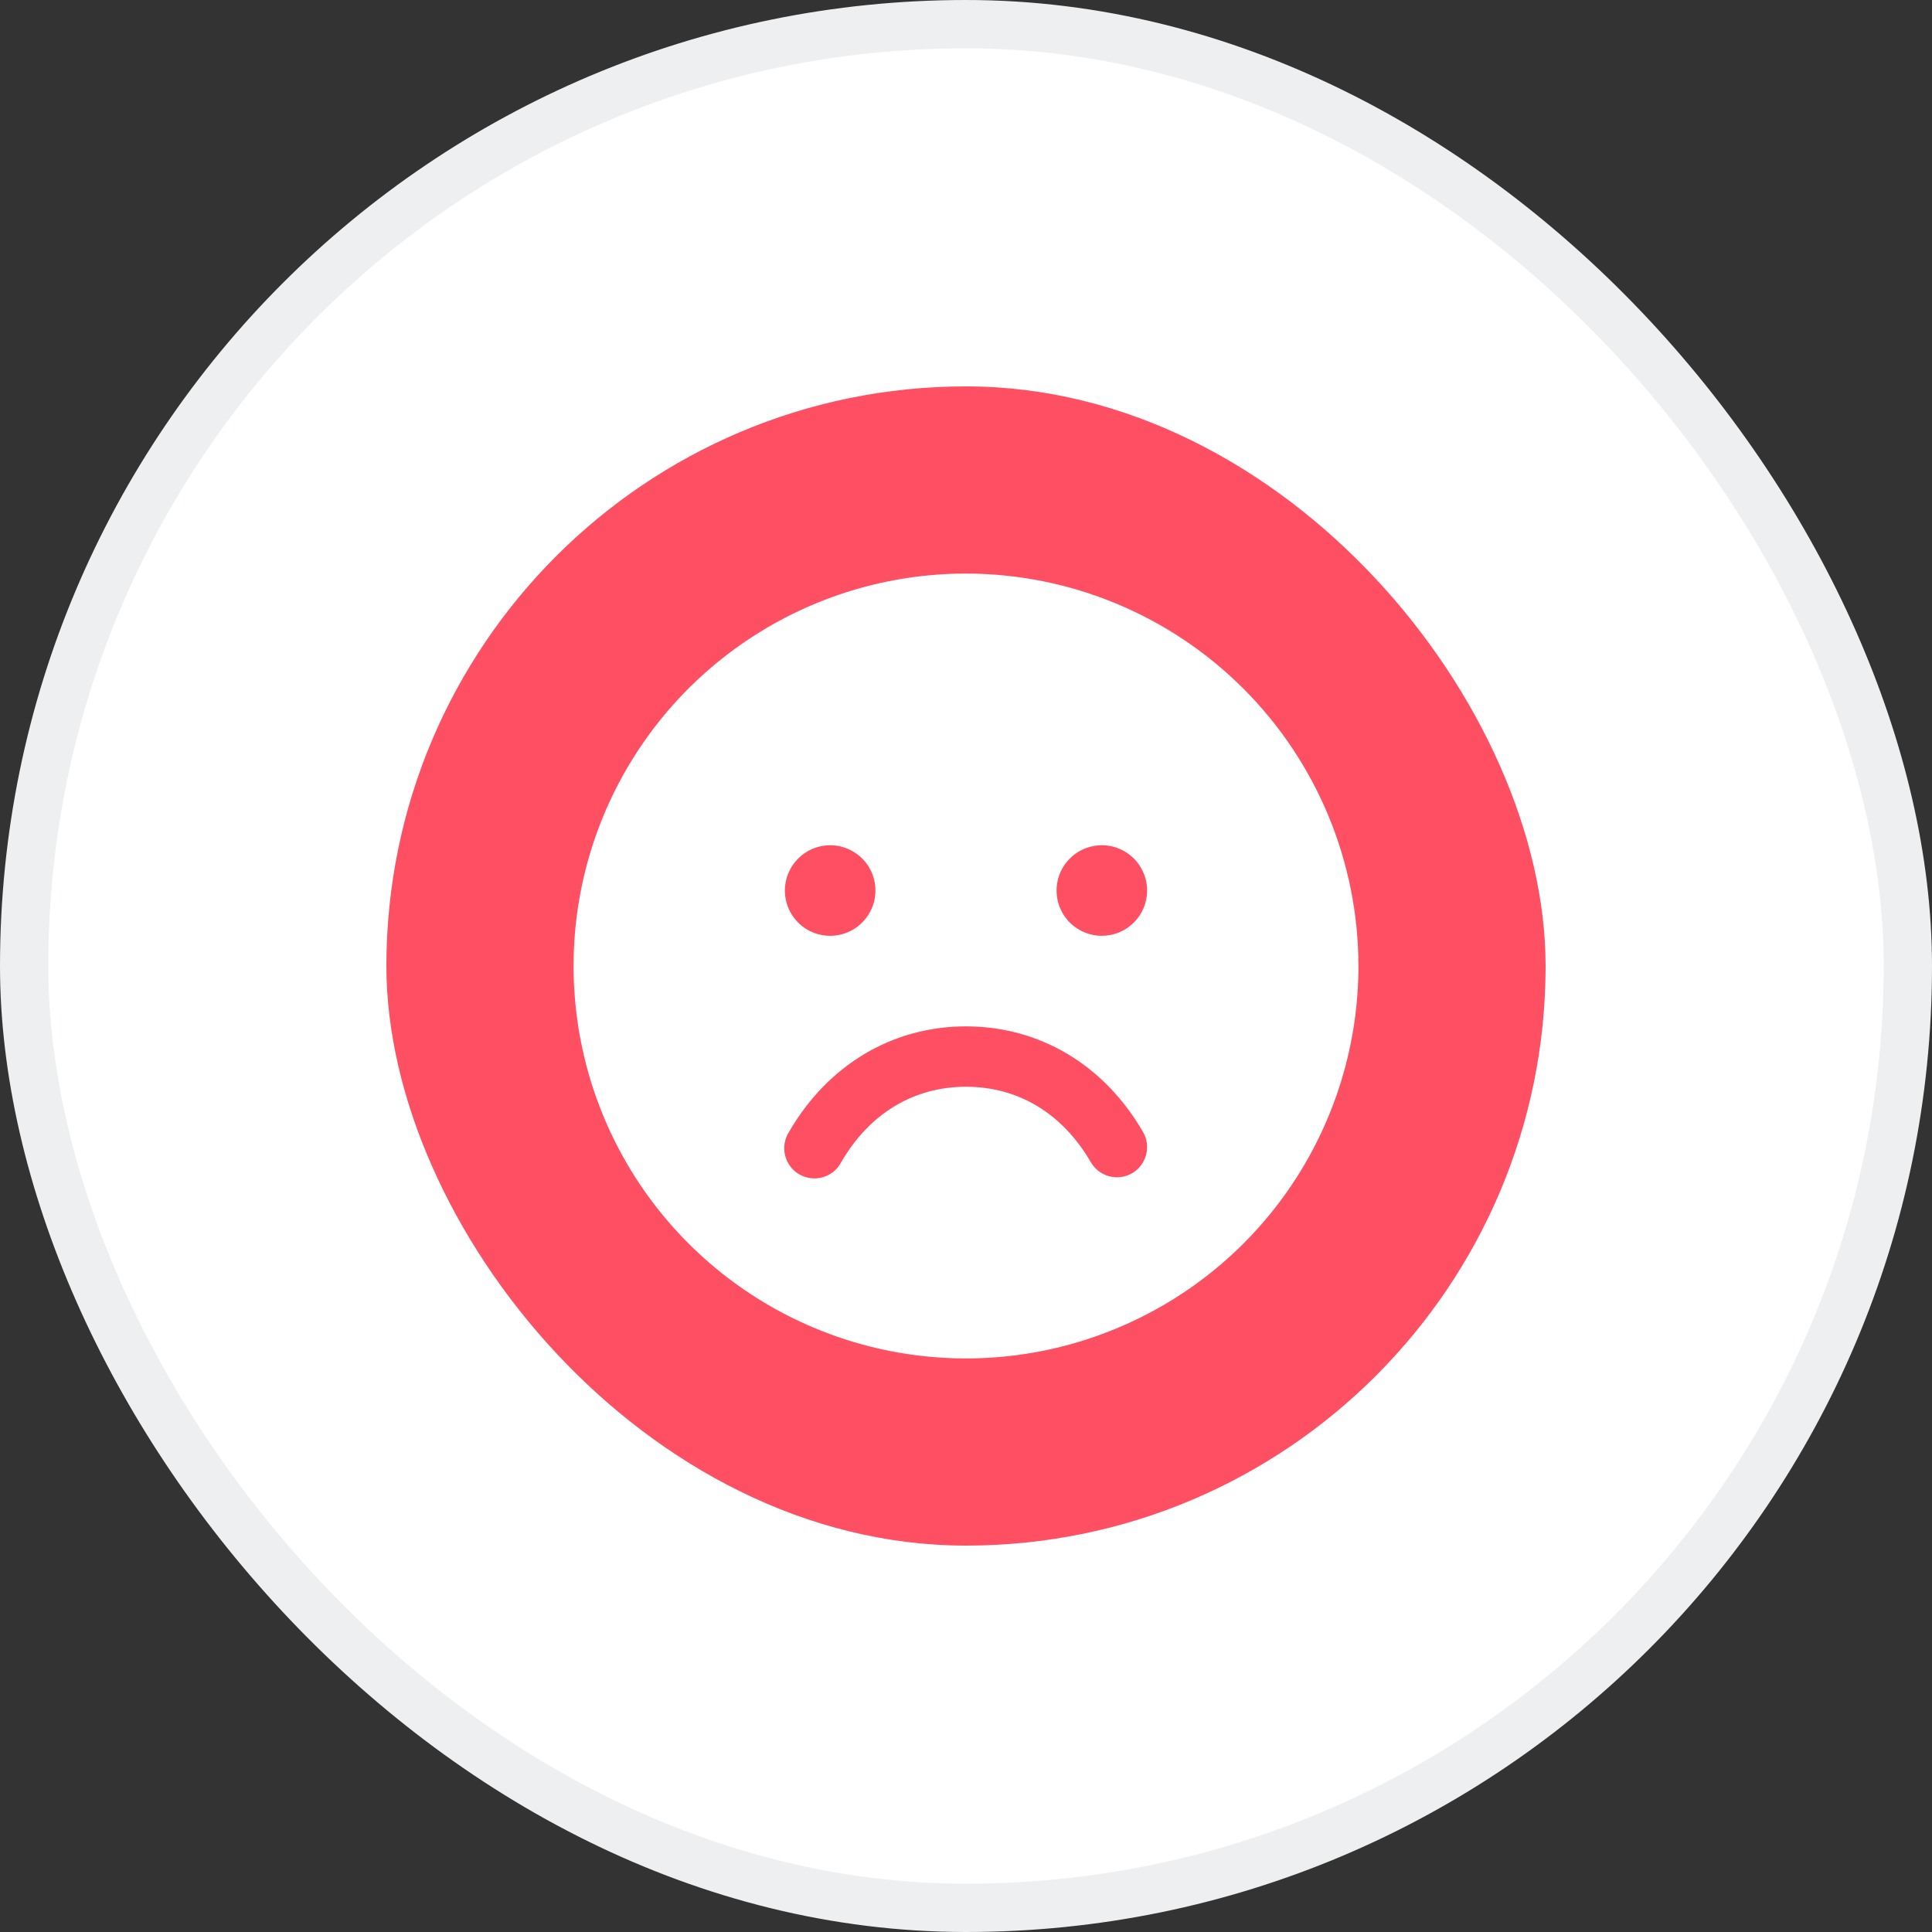
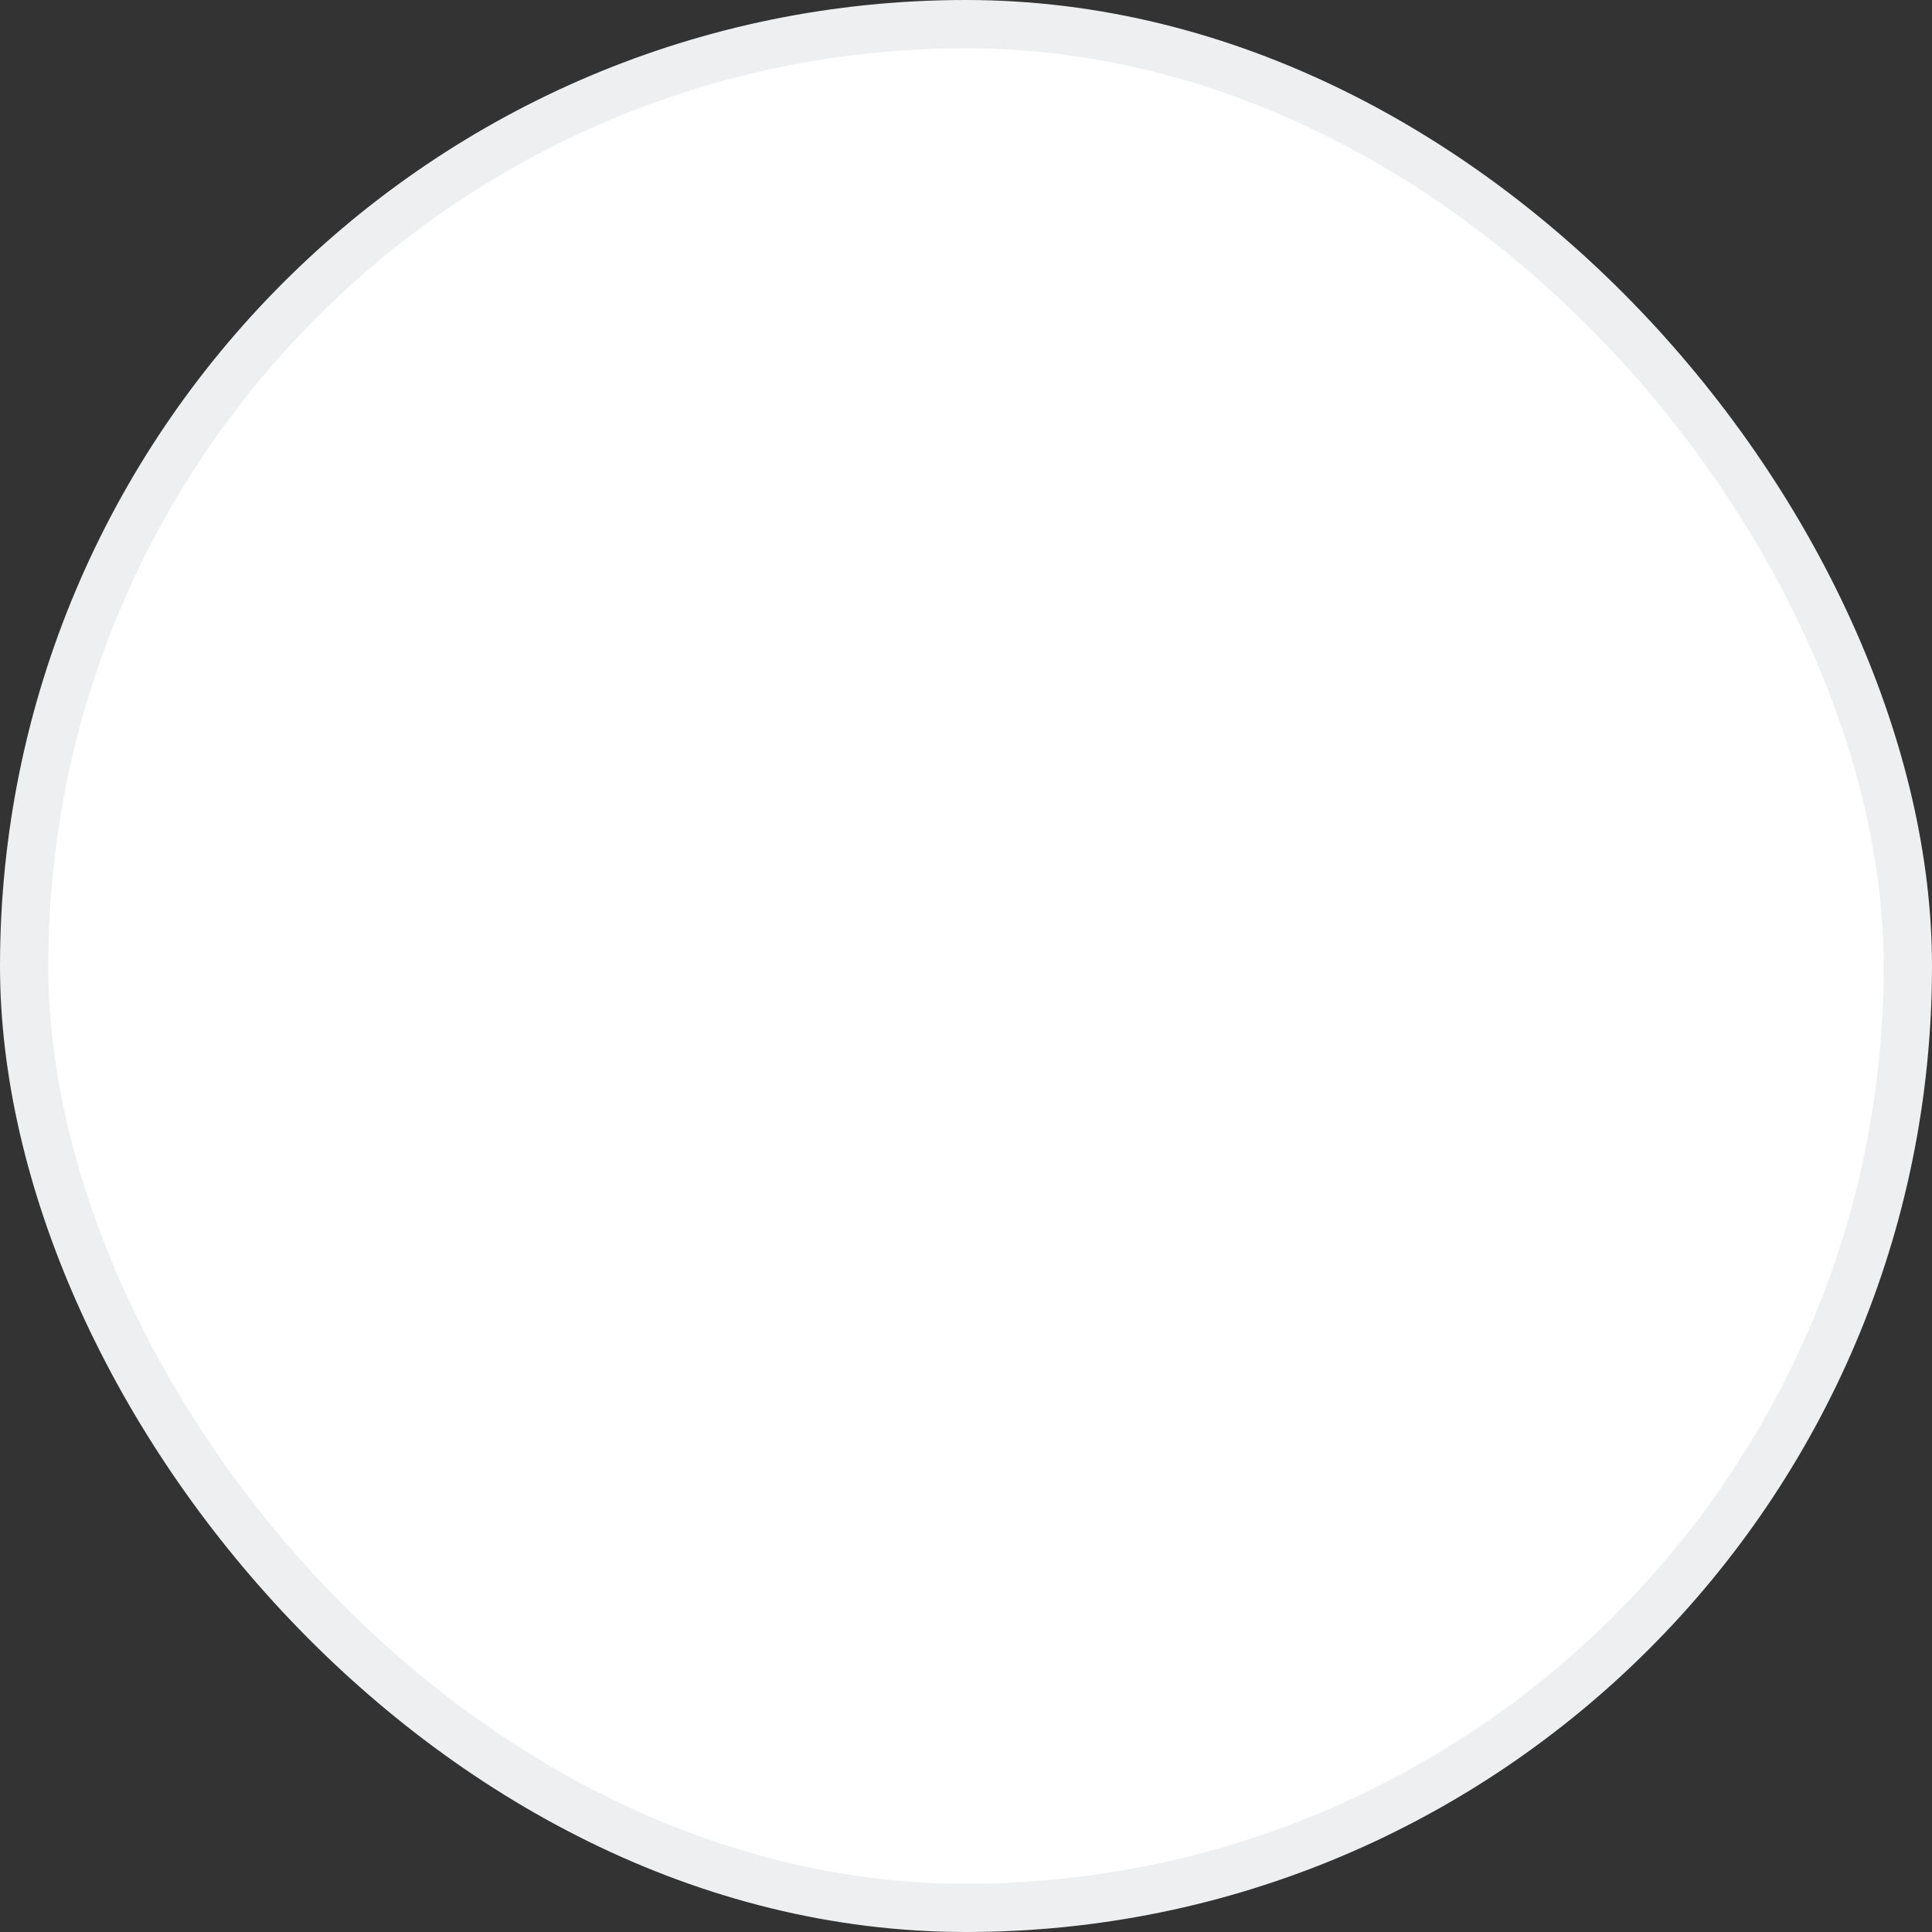
<svg xmlns="http://www.w3.org/2000/svg" width="40" height="40" viewBox="0 0 40 40" fill="none">
  <rect x="0" y="0" width="40" height="40" fill="#333333" stroke="none" />
  <rect x="0.5" y="0.5" width="39" height="39" rx="19.5" fill="white" />
  <rect x="0.5" y="0.5" width="39" height="39" rx="19.5" stroke="#EDEFF0" />
-   <rect x="8" y="8" width="24" height="24" rx="12" fill="#FF4F62" />
  <g clip-path="url(#clip0_5412_20054)">
-     <path d="M20 11.875C18.393 11.875 16.822 12.351 15.486 13.244C14.15 14.137 13.108 15.406 12.493 16.891C11.879 18.375 11.718 20.009 12.031 21.585C12.345 23.161 13.118 24.609 14.255 25.745C15.391 26.881 16.839 27.655 18.415 27.969C19.991 28.282 21.625 28.122 23.109 27.506C24.594 26.892 25.863 25.85 26.756 24.514C27.648 23.178 28.125 21.607 28.125 20C28.123 17.846 27.266 15.78 25.743 14.257C24.22 12.734 22.154 11.877 20 11.875ZM17.188 17.5C17.373 17.5 17.554 17.555 17.708 17.658C17.863 17.761 17.983 17.907 18.054 18.079C18.125 18.25 18.143 18.439 18.107 18.62C18.071 18.802 17.982 18.969 17.85 19.1C17.719 19.232 17.552 19.321 17.37 19.357C17.189 19.393 17 19.375 16.829 19.304C16.657 19.233 16.511 19.113 16.408 18.958C16.305 18.804 16.25 18.623 16.25 18.438C16.25 18.189 16.349 17.95 16.525 17.775C16.7 17.599 16.939 17.5 17.188 17.5ZM23.438 24.291C23.294 24.373 23.124 24.396 22.964 24.353C22.804 24.31 22.667 24.206 22.584 24.062C22.001 23.054 21.084 22.5 20 22.5C18.916 22.5 17.999 23.055 17.416 24.062C17.377 24.137 17.323 24.203 17.258 24.257C17.192 24.31 17.117 24.35 17.036 24.373C16.955 24.396 16.87 24.403 16.787 24.393C16.703 24.383 16.622 24.356 16.549 24.314C16.476 24.272 16.412 24.215 16.362 24.148C16.311 24.08 16.275 24.003 16.255 23.922C16.235 23.84 16.231 23.755 16.245 23.671C16.259 23.588 16.289 23.509 16.334 23.438C17.138 22.048 18.474 21.25 20 21.25C21.526 21.25 22.862 22.047 23.666 23.438C23.748 23.581 23.771 23.751 23.728 23.911C23.685 24.071 23.581 24.208 23.438 24.291ZM22.812 19.375C22.627 19.375 22.446 19.32 22.292 19.217C22.137 19.114 22.017 18.968 21.946 18.796C21.875 18.625 21.857 18.436 21.893 18.255C21.929 18.073 22.018 17.906 22.15 17.775C22.281 17.643 22.448 17.554 22.63 17.518C22.811 17.482 23 17.5 23.171 17.571C23.343 17.642 23.489 17.762 23.592 17.917C23.695 18.071 23.75 18.252 23.75 18.438C23.75 18.686 23.651 18.925 23.475 19.1C23.3 19.276 23.061 19.375 22.812 19.375Z" fill="white" />
-   </g>
+     </g>
  <defs>
    <clipPath id="clip0_5412_20054">
      <rect width="20" height="20" fill="white" transform="translate(10 10)" />
    </clipPath>
  </defs>
</svg>